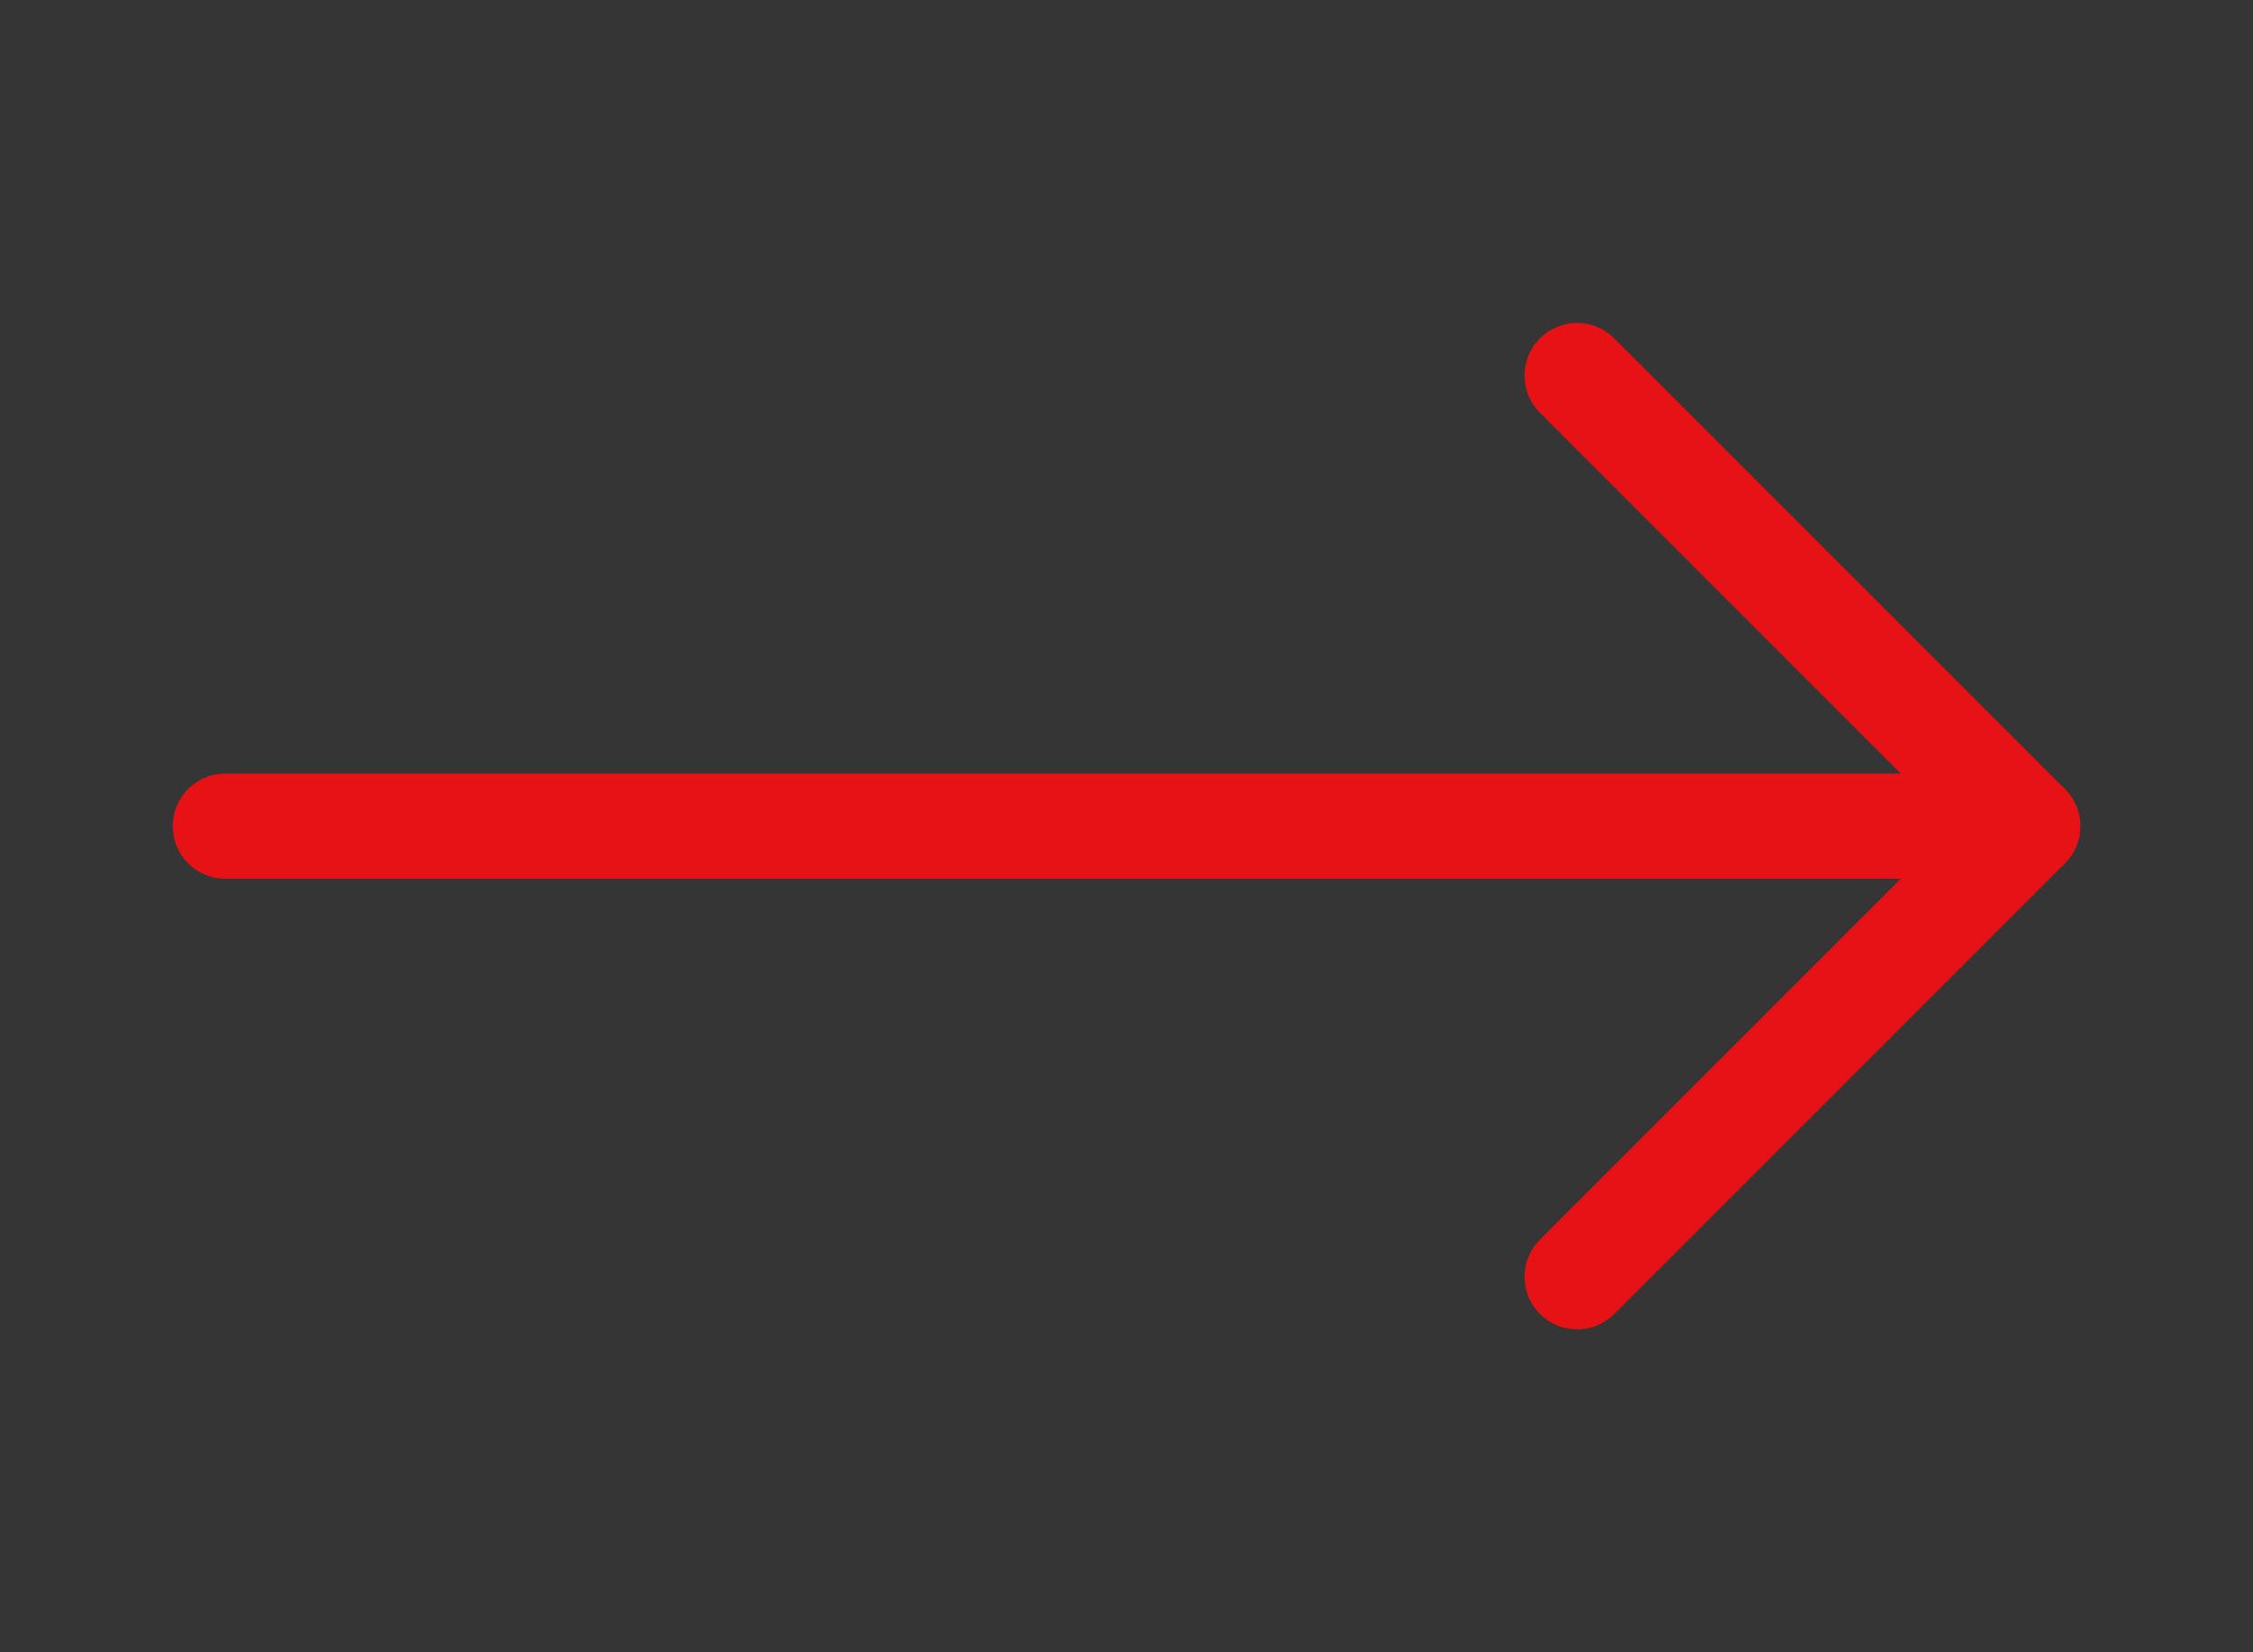
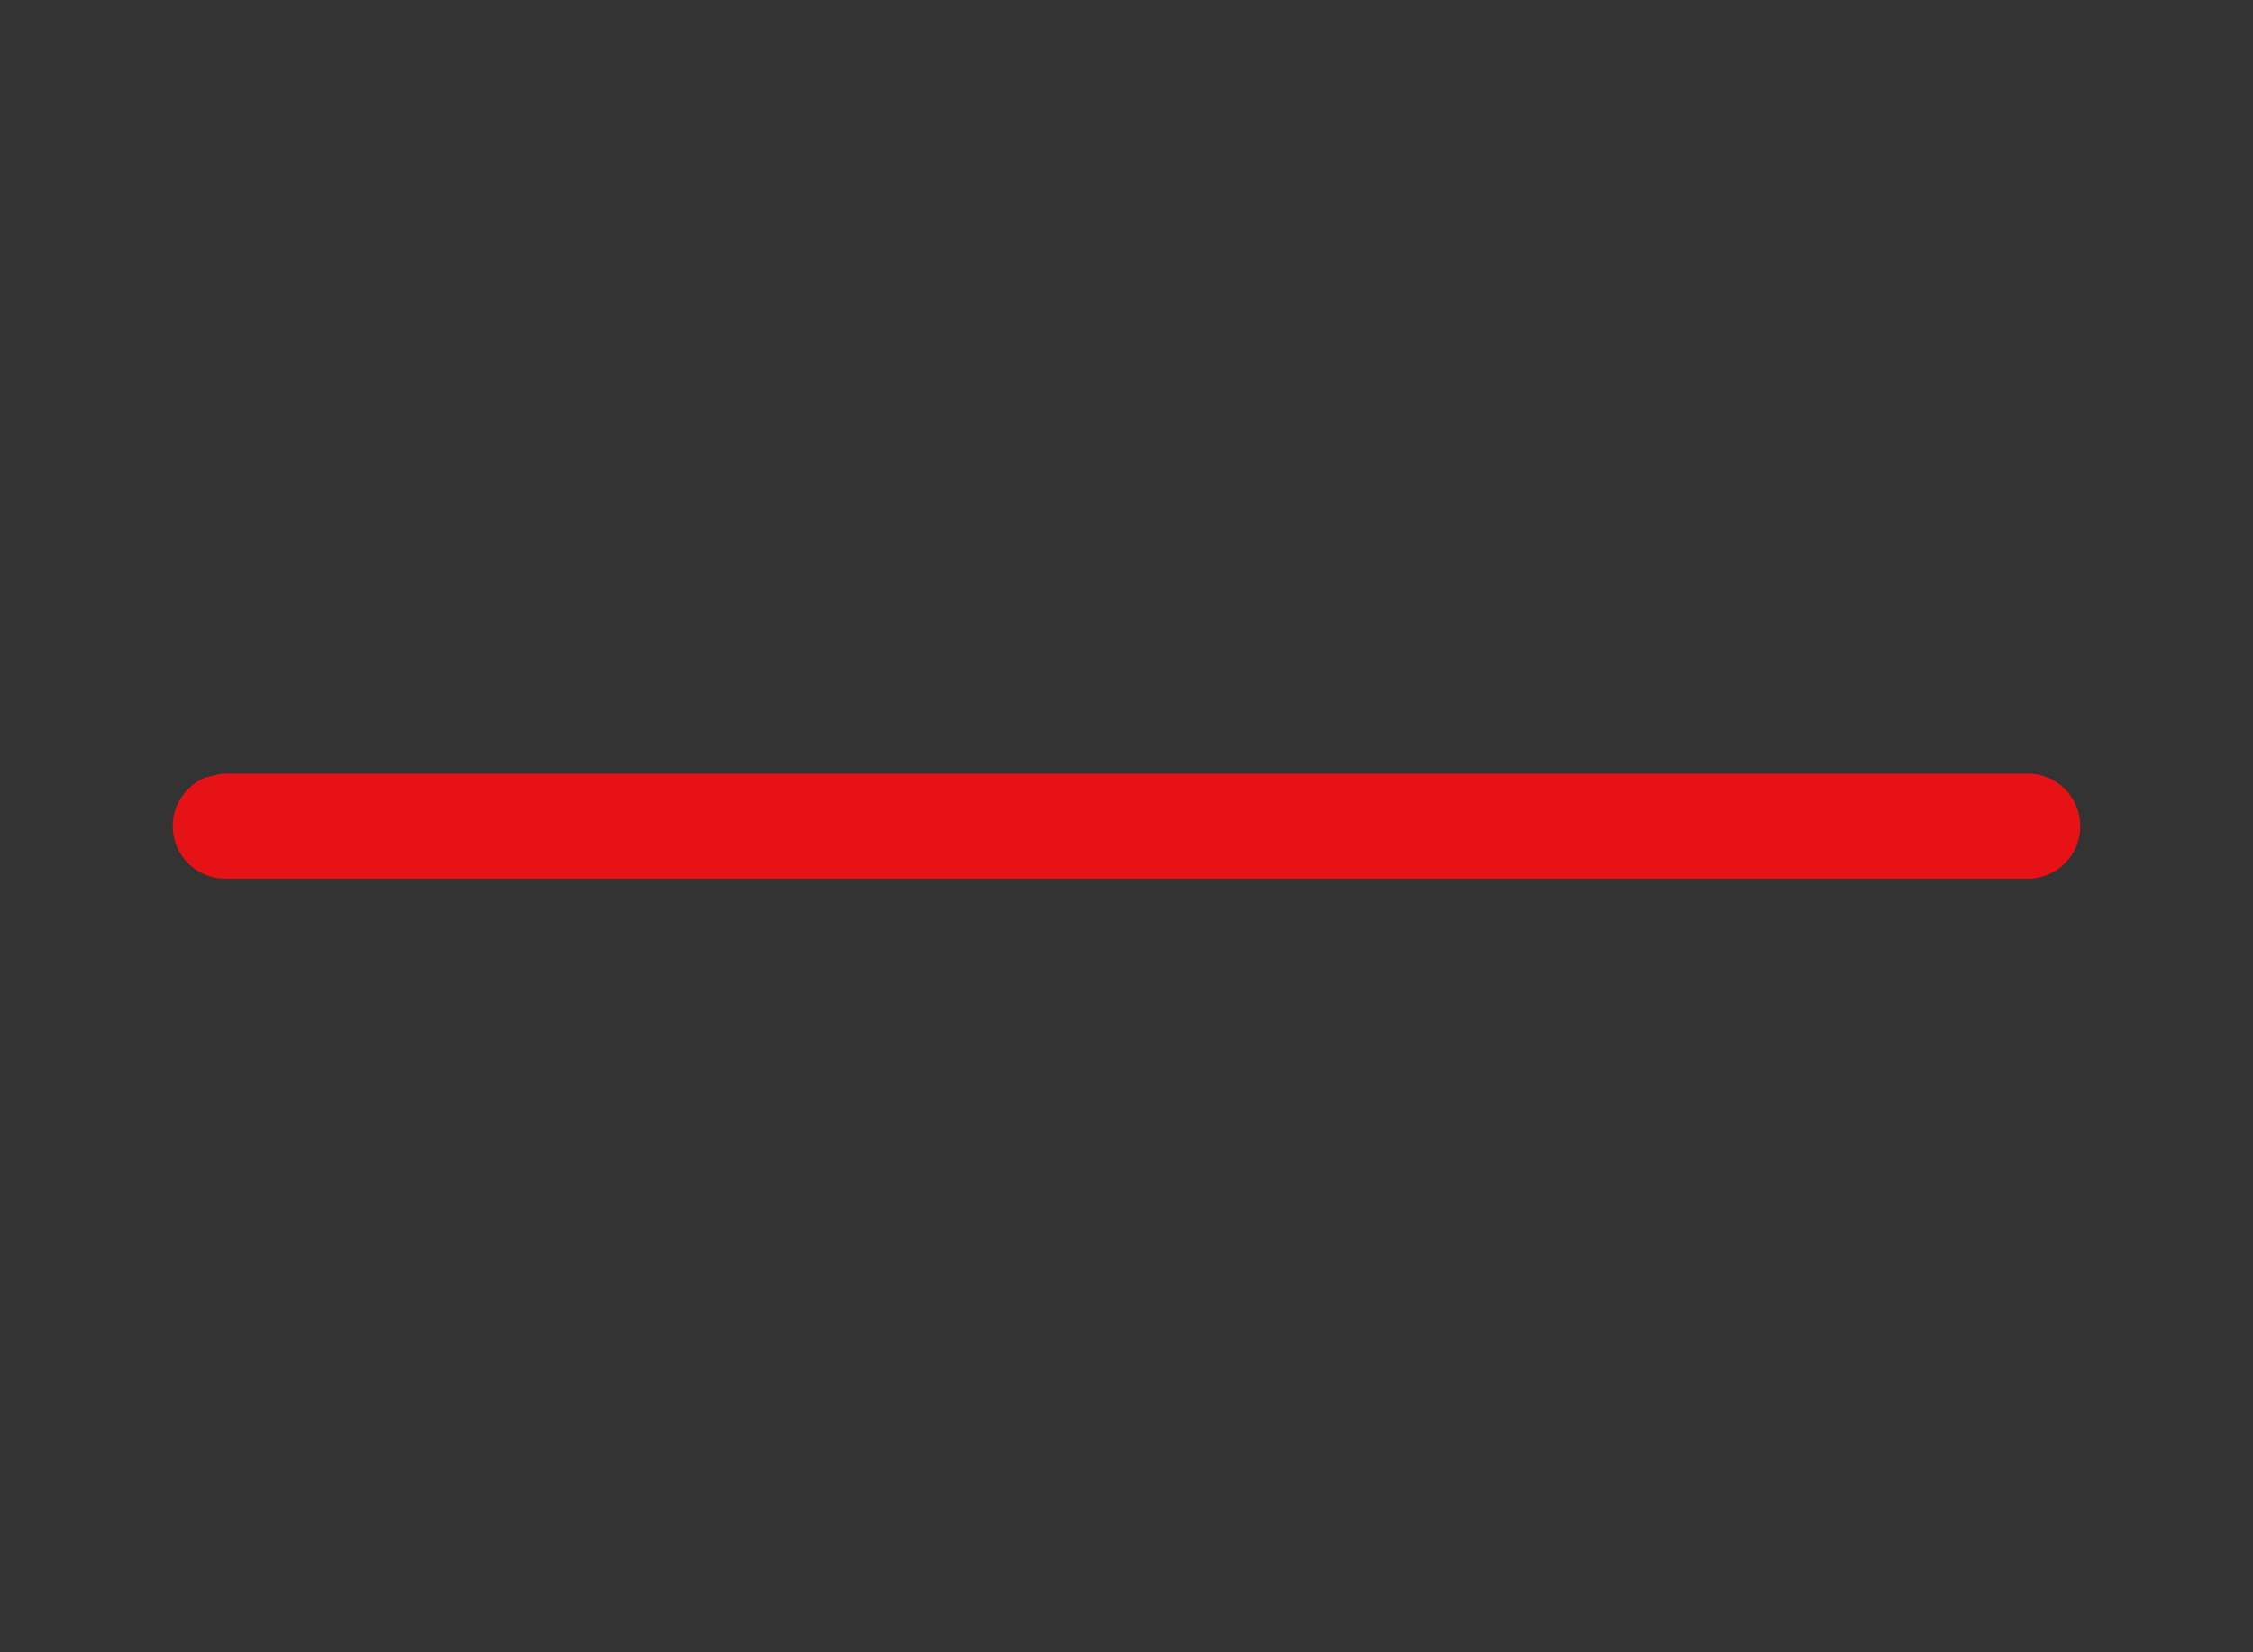
<svg xmlns="http://www.w3.org/2000/svg" fill="none" version="1.1" width="30" height="22" viewBox="0 0 30 22">
  <rect x="0" y="0" width="30" height="22" fill="#333333" stroke="none" />
  <g>
    <g>
-       <rect x="0" y="0" width="30" height="22" rx="0" fill="#FFFFFF" fill-opacity="0.01" style="mix-blend-mode:passthrough" />
+       </g>
+     <g>
+       <path d="M3,10.3L27,10.3Q27.069,10.3,27.137,10.313Q27.204,10.327,27.268,10.353Q27.332,10.38,27.389,10.418Q27.446,10.456,27.495,10.505Q27.544,10.554,27.582,10.611Q27.62,10.668,27.647,10.732Q27.673,10.796,27.686,10.863Q27.7,10.931,27.7,11Q27.7,11.069,27.686,11.137Q27.673,11.204,27.647,11.268Q27.62,11.332,27.582,11.389Q27.544,11.446,27.495,11.495Q27.446,11.544,27.389,11.582Q27.332,11.62,27.268,11.647Q27.204,11.673,27.137,11.687Q27.069,11.7,27,11.7L3,11.7Q2.931,11.7,2.863,11.687Q2.796,11.673,2.732,11.647Q2.668,11.62,2.611,11.582Q2.554,11.544,2.505,11.495Q2.456,11.446,2.418,11.389Q2.38,11.332,2.353,11.268Q2.327,11.204,2.313,11.137Q2.3,11.069,2.3,11Q2.3,10.931,2.313,10.863Q2.327,10.796,2.353,10.732Q2.38,10.668,2.418,10.611Q2.456,10.554,2.505,10.505Q2.554,10.456,2.611,10.418Q2.668,10.38,2.732,10.353Q2.931,10.3,3,10.3Z" fill-rule="evenodd" fill="#E71215" fill-opacity="1" />
    </g>
    <g>
-       <path d="M3,10.3L27,10.3Q27.069,10.3,27.137,10.313Q27.204,10.327,27.268,10.353Q27.332,10.38,27.389,10.418Q27.446,10.456,27.495,10.505Q27.544,10.554,27.582,10.611Q27.62,10.668,27.647,10.732Q27.673,10.796,27.686,10.863Q27.7,10.931,27.7,11Q27.7,11.069,27.686,11.137Q27.673,11.204,27.647,11.268Q27.62,11.332,27.582,11.389Q27.544,11.446,27.495,11.495Q27.446,11.544,27.389,11.582Q27.332,11.62,27.268,11.647Q27.204,11.673,27.137,11.687Q27.069,11.7,27,11.7L3,11.7Q2.931,11.7,2.863,11.687Q2.796,11.673,2.732,11.647Q2.668,11.62,2.611,11.582Q2.554,11.544,2.505,11.495Q2.456,11.446,2.418,11.389Q2.38,11.332,2.353,11.268Q2.327,11.204,2.313,11.137Q2.3,11.069,2.3,11Q2.3,10.931,2.313,10.863Q2.327,10.796,2.353,10.732Q2.38,10.668,2.418,10.611Q2.456,10.554,2.505,10.505Q2.554,10.456,2.611,10.418Q2.668,10.38,2.732,10.353Q2.796,10.327,2.863,10.313Q2.931,10.3,3,10.3Z" fill-rule="evenodd" fill="#E71215" fill-opacity="1" />
-     </g>
-     <g>
-       <path d="M20.505,5.495Q20.407,5.397,20.353,5.268Q20.3,5.139,20.3,5Q20.3,4.931,20.313,4.863Q20.327,4.796,20.353,4.732Q20.38,4.668,20.418,4.611Q20.456,4.554,20.505,4.505Q20.554,4.456,20.611,4.418Q20.668,4.38,20.732,4.353Q20.796,4.327,20.863,4.313Q20.931,4.3,21,4.3Q21.139,4.3,21.268,4.353Q21.397,4.407,21.495,4.505L27.495,10.505Q27.544,10.554,27.582,10.611Q27.62,10.668,27.647,10.732Q27.673,10.796,27.687,10.863Q27.7,10.931,27.7,11Q27.7,11.069,27.687,11.137Q27.673,11.204,27.647,11.268Q27.62,11.332,27.582,11.389Q27.544,11.446,27.495,11.495L21.495,17.495L21.495,17.495Q21.397,17.593,21.268,17.647Q21.139,17.7,21,17.7Q20.931,17.7,20.863,17.687Q20.796,17.673,20.732,17.647Q20.668,17.62,20.611,17.582Q20.554,17.544,20.505,17.495Q20.456,17.446,20.418,17.389Q20.38,17.332,20.353,17.268Q20.327,17.204,20.313,17.137Q20.3,17.069,20.3,17Q20.3,16.861,20.353,16.732Q20.407,16.604,20.505,16.505L26.01,11L20.505,5.495L20.505,5.495Z" fill-rule="evenodd" fill="#E71215" fill-opacity="1" />
-     </g>
+       </g>
  </g>
</svg>